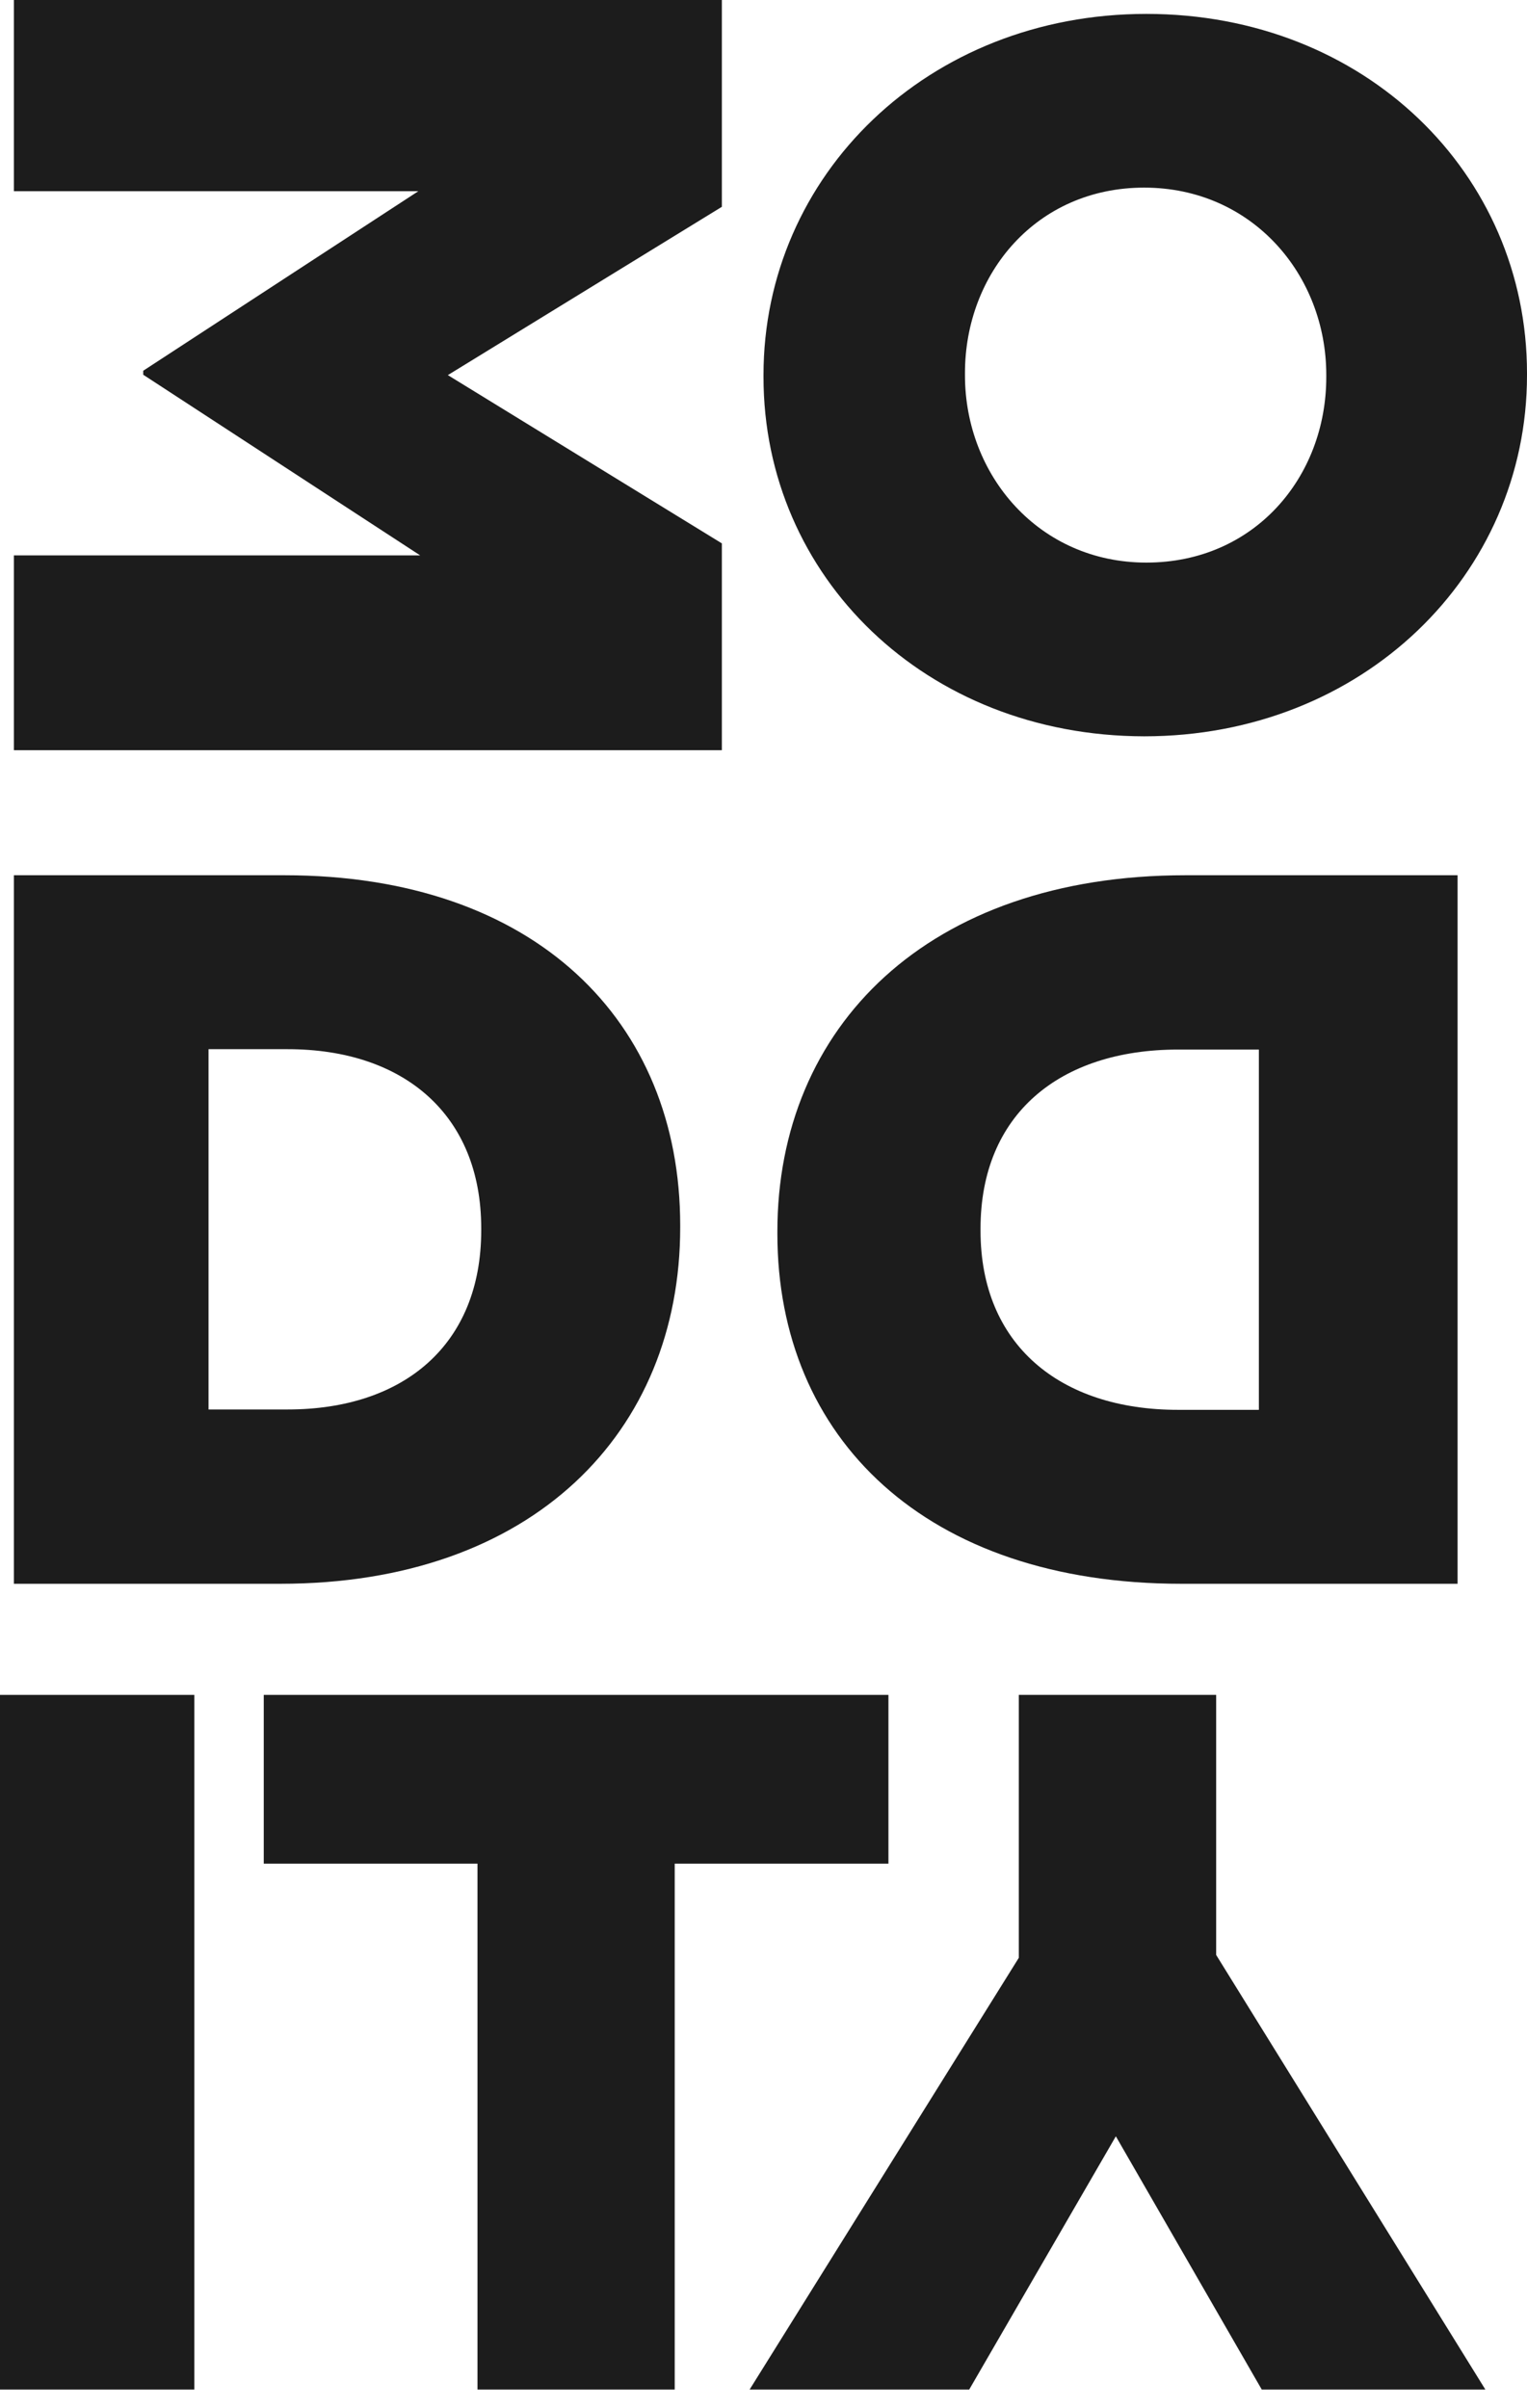
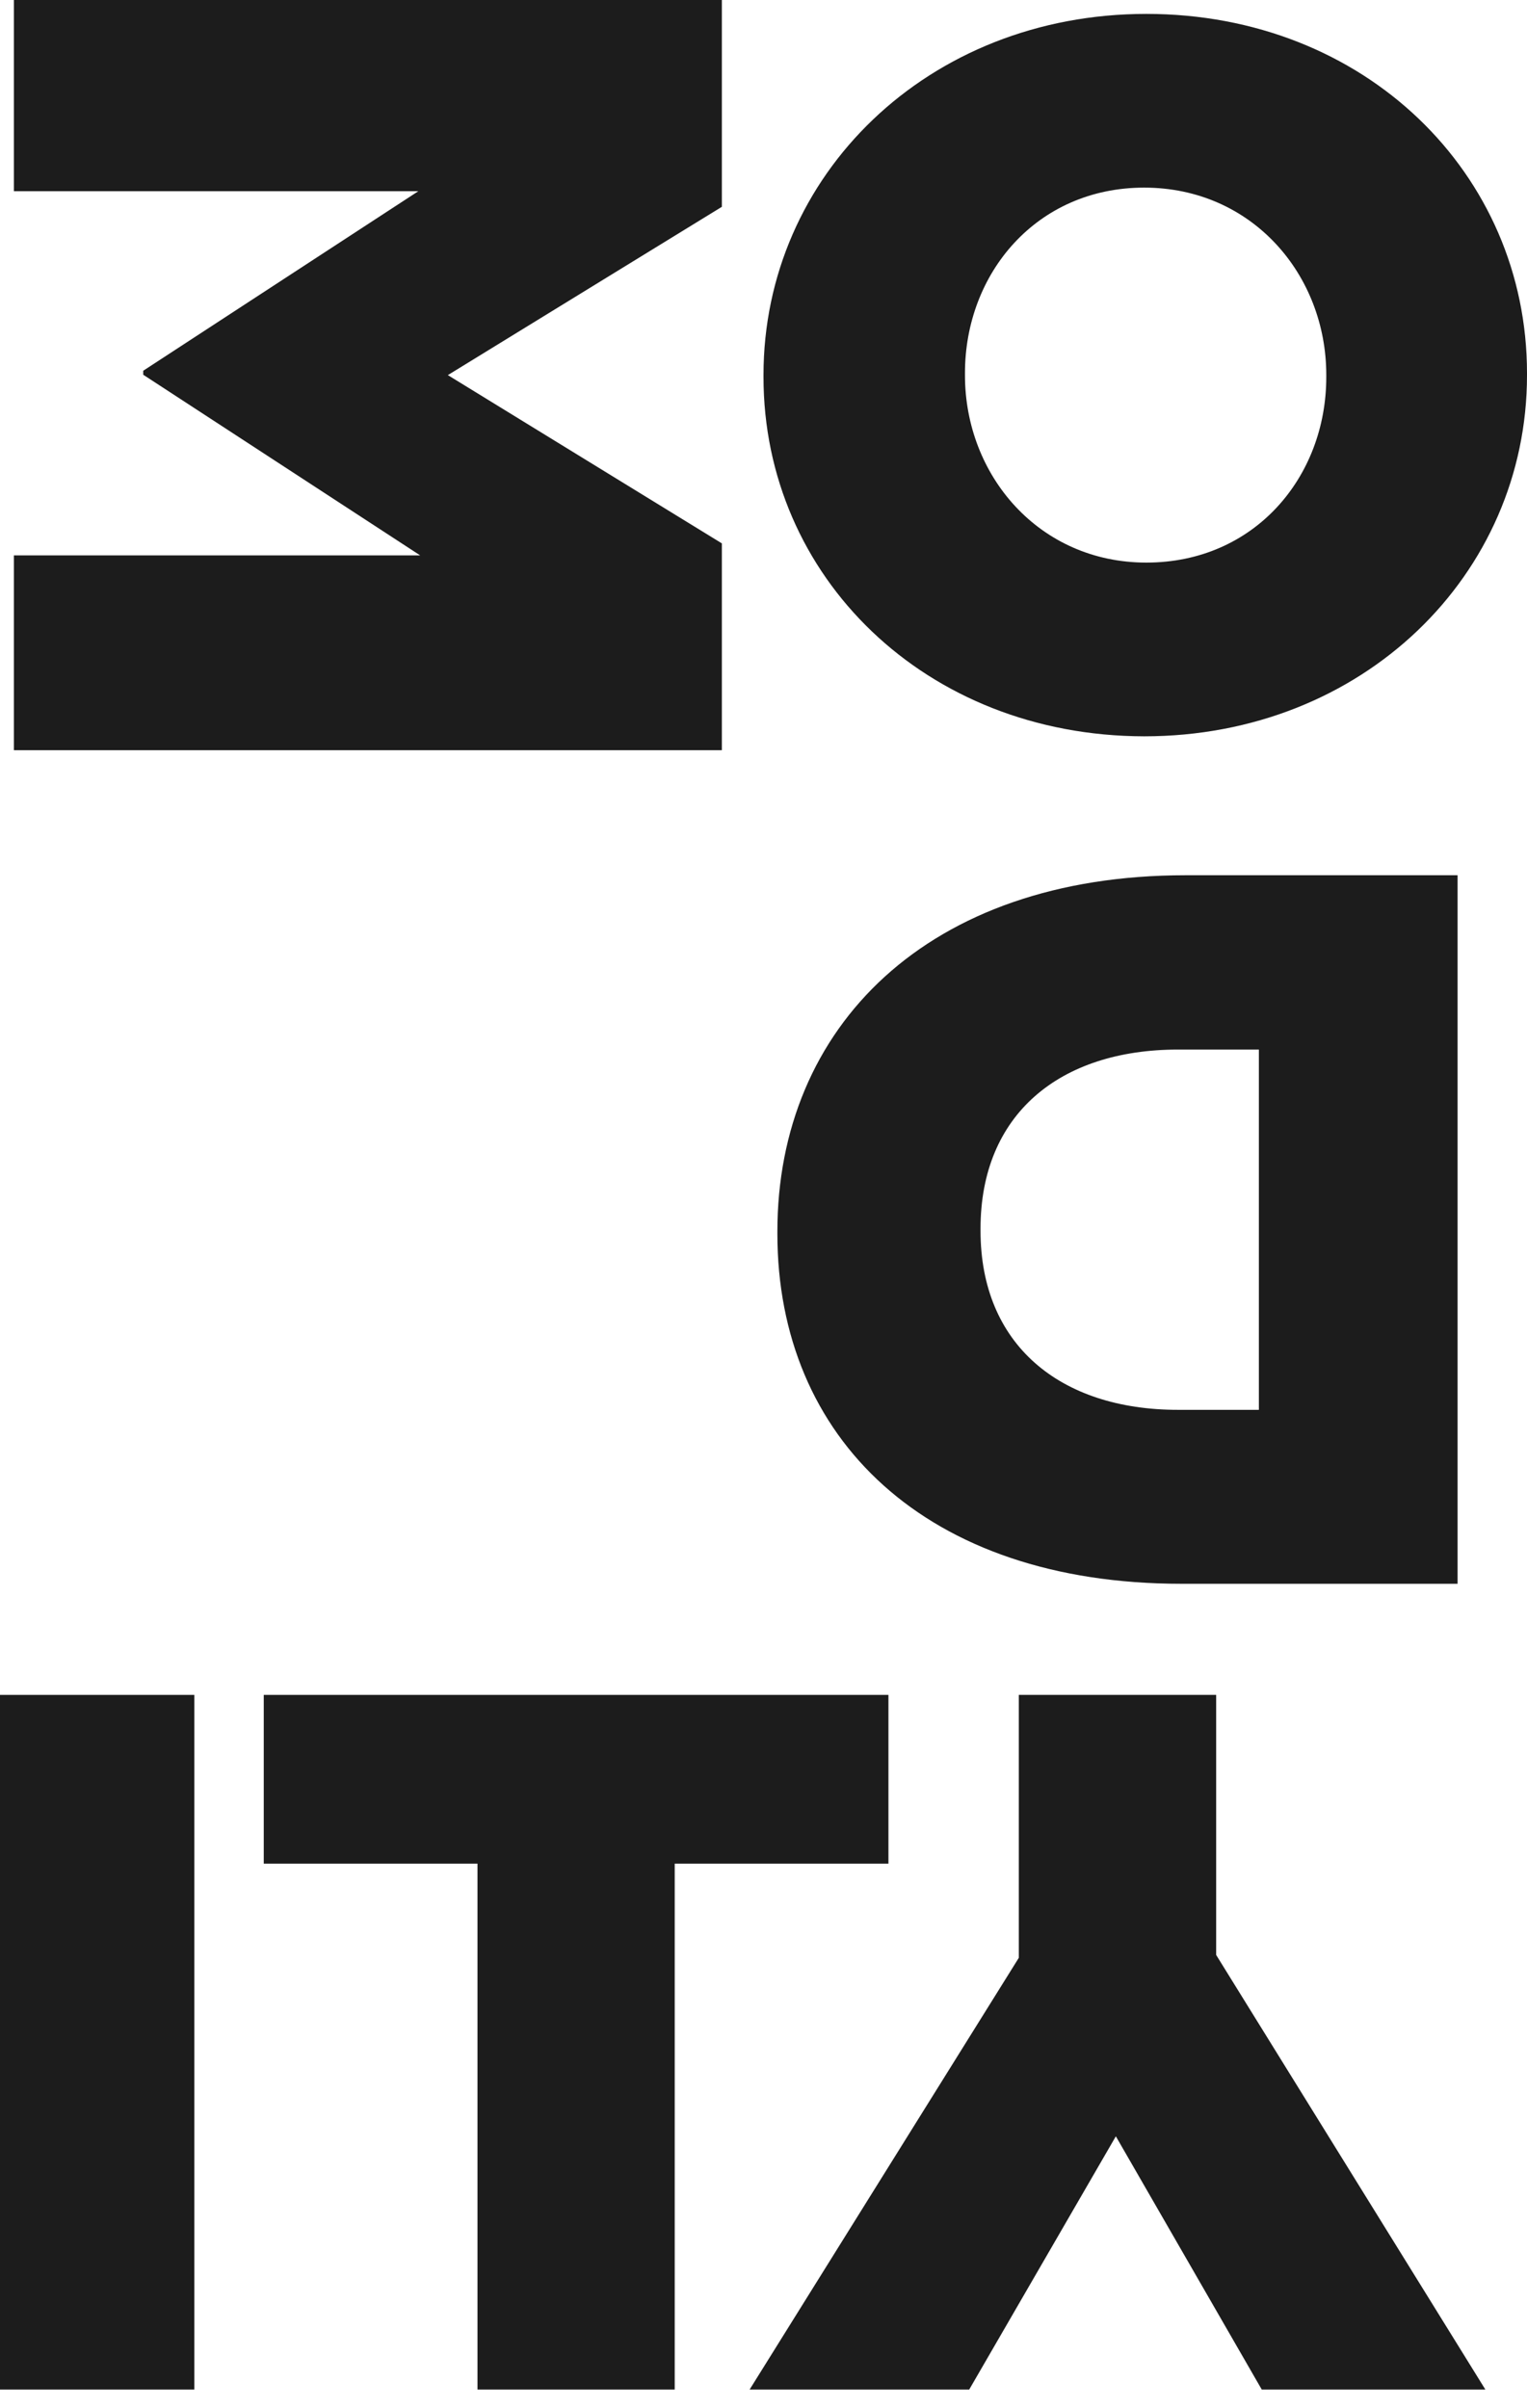
<svg xmlns="http://www.w3.org/2000/svg" width="78" height="123" viewBox="0 0 78 123" fill="none">
  <path class="letter_m" d="M36.873 0V10.563L22.876 19.159L36.873 27.754V38.318H0.709V28.367H21.462L7.316 19.14V18.936L21.369 9.765H0.709V0H36.873Z" fill="#1C1C1C" />
  <path d="M39 19.259V19.15C39 8.962 47.389 0.71 58.556 0.71C69.723 0.71 78 8.871 78 19.059V19.168C78 29.356 69.611 37.608 58.444 37.608C47.277 37.59 39 29.447 39 19.259ZM67.747 19.259V19.15C67.747 14.038 63.962 9.583 58.444 9.583C52.963 9.583 49.291 13.947 49.291 19.059V19.168C49.291 24.28 53.075 28.735 58.556 28.735C64.074 28.735 67.747 24.372 67.747 19.259Z" fill="#1C1C1C" />
-   <path d="M0.709 44.704H14.527C27.329 44.704 34.745 52.154 34.745 62.584V62.696C34.745 73.145 27.219 80.893 14.323 80.893H0.709V44.704ZM14.693 71.99C20.633 71.99 24.581 68.675 24.581 62.845V62.733C24.581 56.941 20.633 53.588 14.693 53.588H10.652V71.99H14.693Z" fill="#1C1C1C" />
  <path d="M74.454 80.893H60.349C47.279 80.893 39.709 73.443 39.709 63.013V62.901C39.709 52.452 47.392 44.704 60.556 44.704H74.454V80.893ZM60.18 53.607C54.116 53.607 50.086 56.922 50.086 62.752V62.864C50.086 68.656 54.116 72.009 60.18 72.009H64.304V53.607H60.18Z" fill="#1C1C1C" />
  <path d="M0 86.568H9.927V122.048H0V86.568Z" fill="#1C1C1C" />
  <path d="M24.371 95.187H13.473V86.568H45.382V95.187H34.465V122.048H24.39V95.187H24.371Z" fill="#1C1C1C" />
  <path d="M62.122 99.85L75.873 122.048H64.451L56.998 109.113L49.508 122.048H38.291L52.042 99.996V86.568H62.122V99.85Z" fill="#1C1C1C" />
</svg>